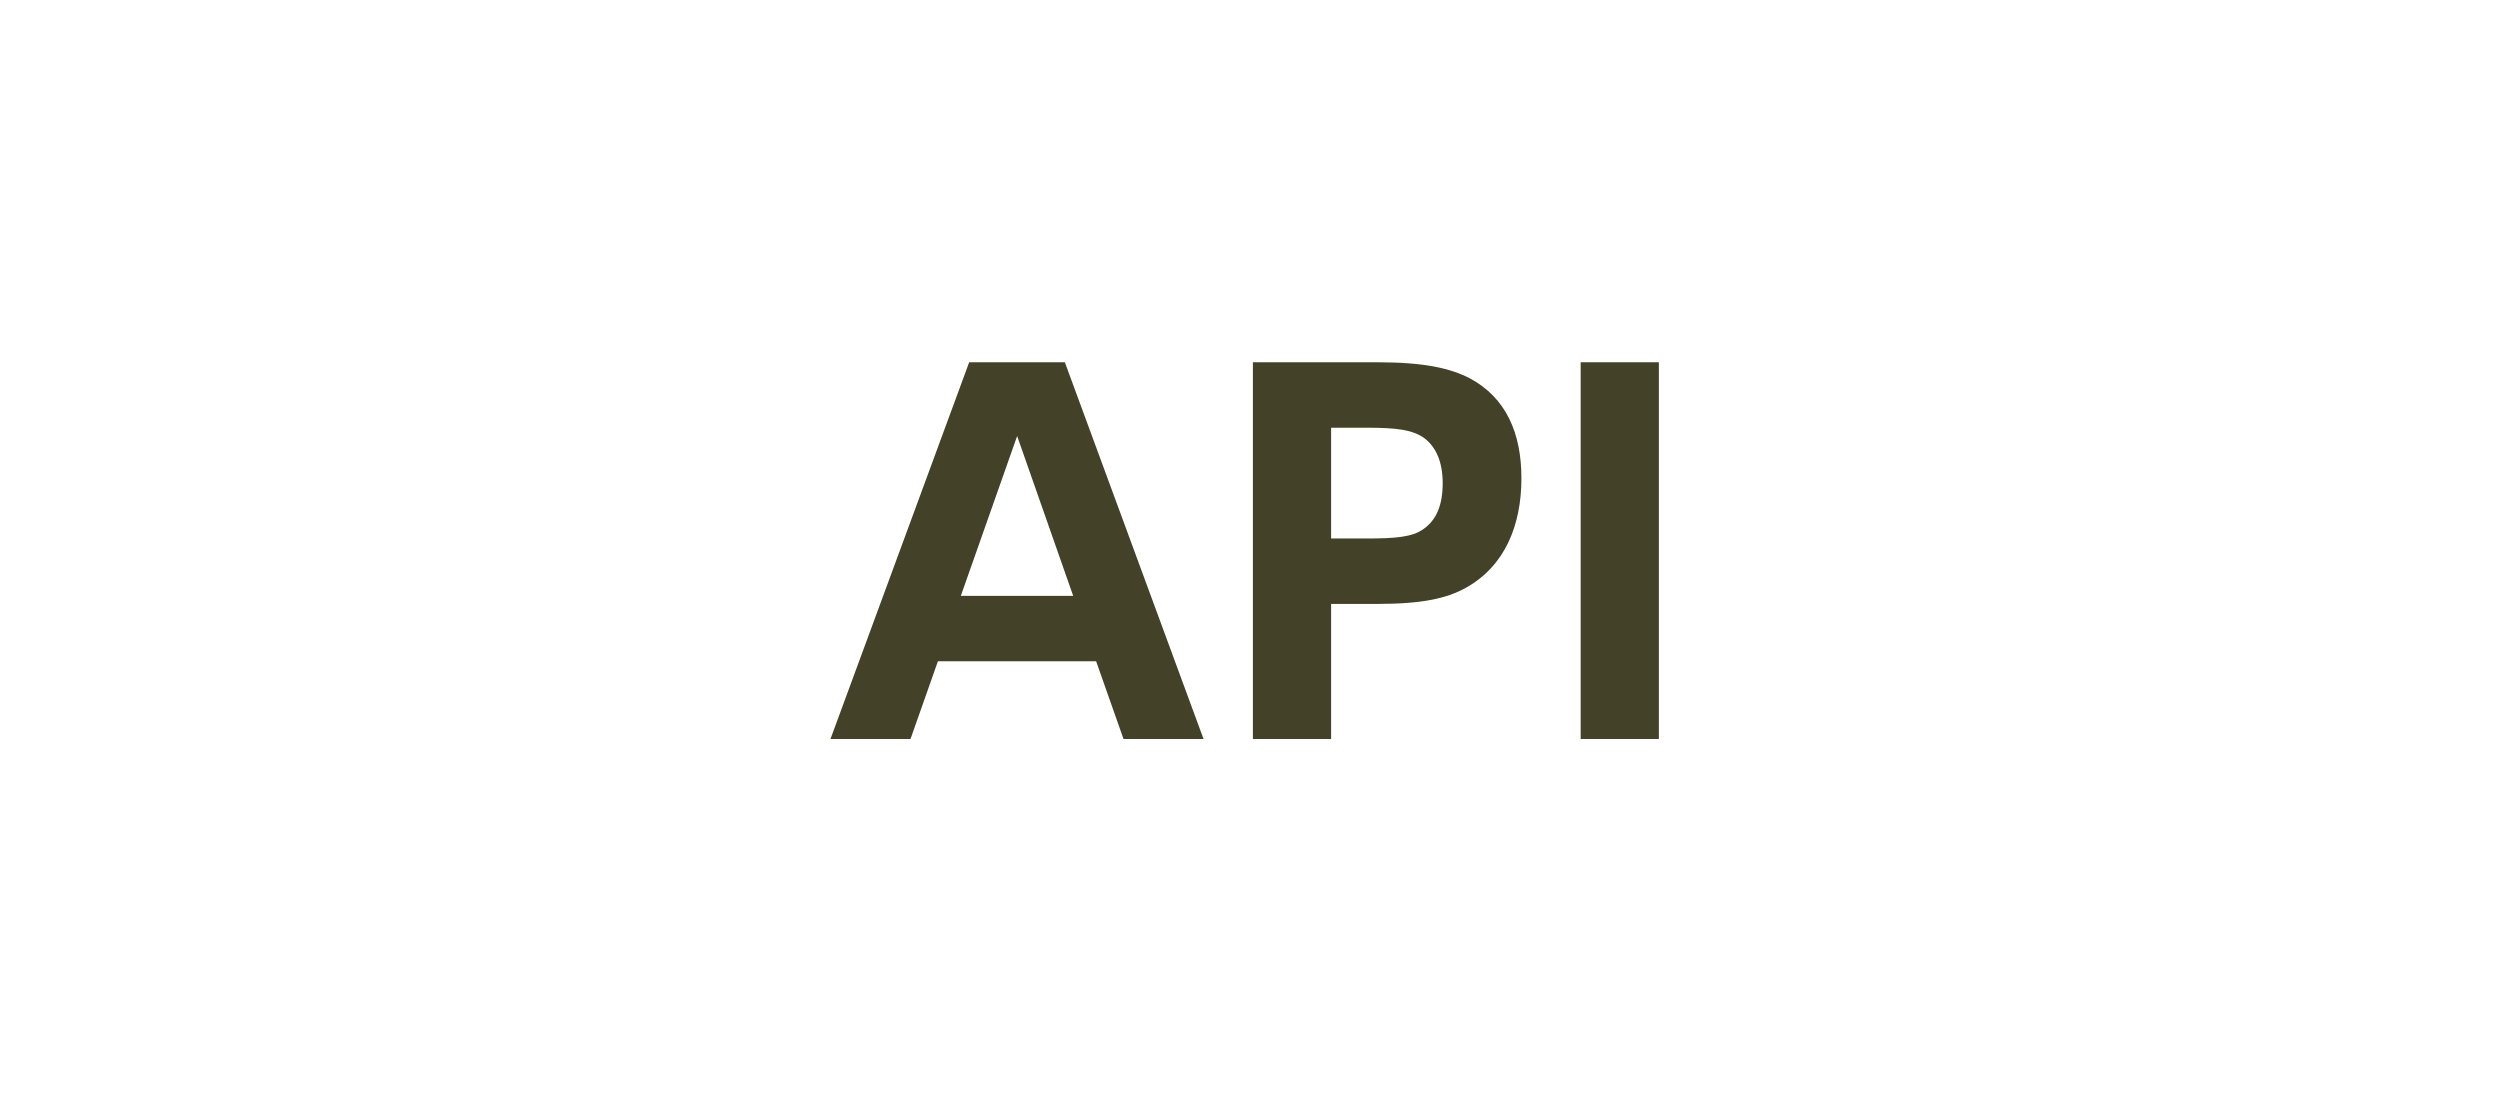
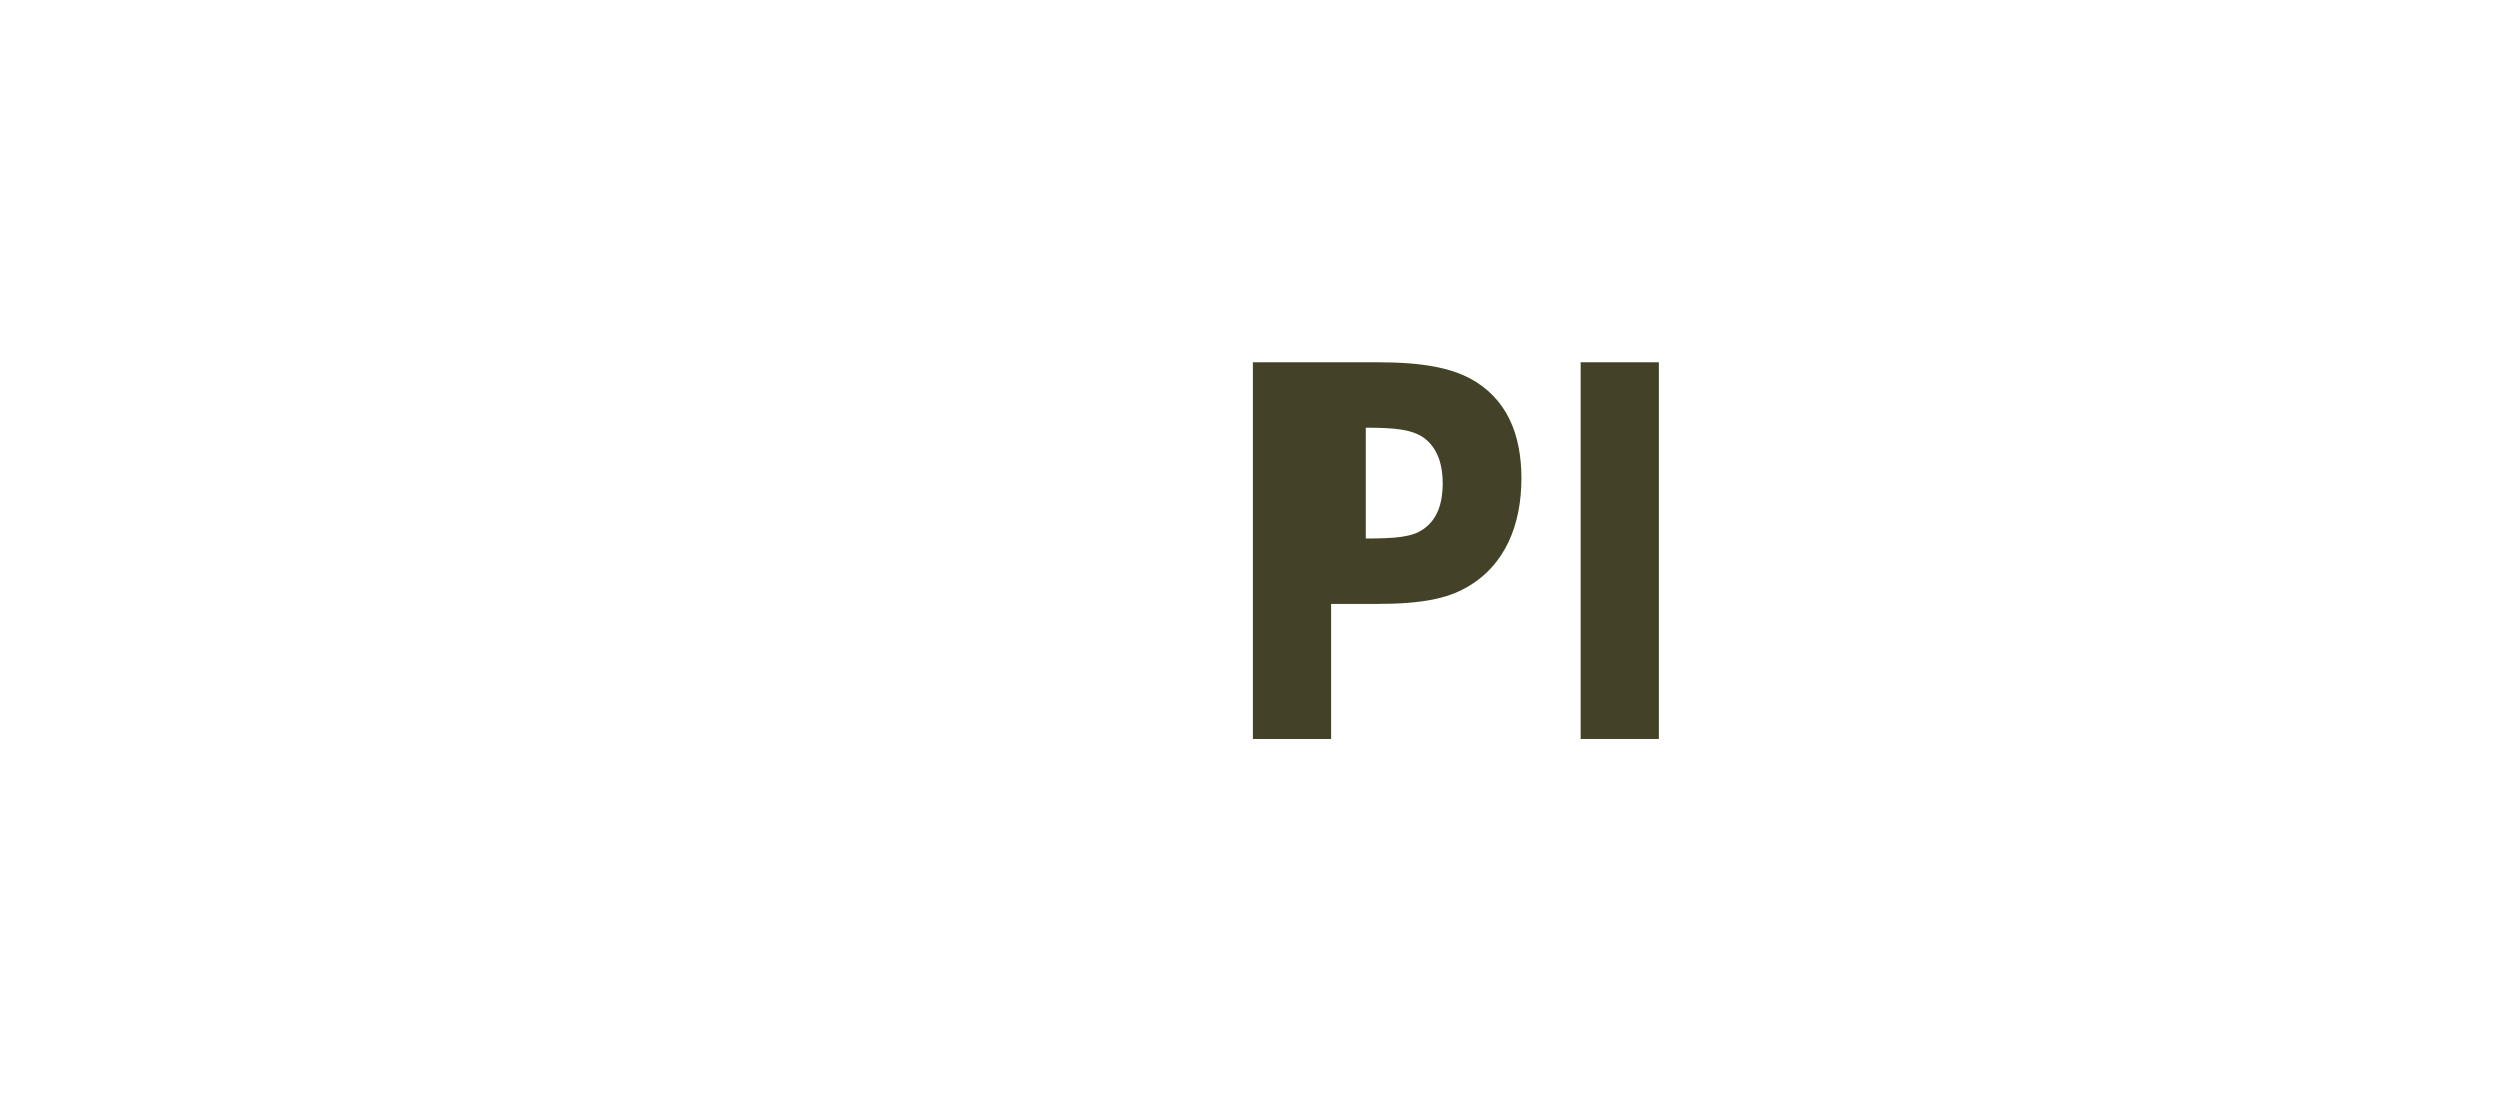
<svg xmlns="http://www.w3.org/2000/svg" width="146" height="64" viewBox="0 0 146 64" fill="none">
  <path d="M92.311 43.156V21.156H96.878V43.156H92.311Z" fill="#434228" />
-   <path d="M85.821 22.085C87.968 23.227 88.851 25.313 88.851 27.931C88.851 30.641 87.907 33.047 85.608 34.326C84.512 34.935 83.111 35.27 80.401 35.27H77.737V43.156H73.169V21.156H80.401C83.202 21.156 84.679 21.506 85.821 22.085ZM83.126 30.9C83.872 30.383 84.253 29.515 84.253 28.221C84.253 26.987 83.872 26.135 83.218 25.617C82.517 25.084 81.528 24.978 79.762 24.978H77.737V31.448H79.762C81.497 31.448 82.456 31.372 83.126 30.9Z" fill="#434228" />
-   <path d="M65.613 43.156L64.014 38.619H54.773L53.174 43.156H48.5L56.6 21.156H62.187L70.287 43.156H65.613ZM56.112 34.798H62.674L59.401 25.465L56.112 34.798Z" fill="#434228" />
+   <path d="M85.821 22.085C87.968 23.227 88.851 25.313 88.851 27.931C88.851 30.641 87.907 33.047 85.608 34.326C84.512 34.935 83.111 35.27 80.401 35.27H77.737V43.156H73.169V21.156H80.401C83.202 21.156 84.679 21.506 85.821 22.085ZM83.126 30.9C83.872 30.383 84.253 29.515 84.253 28.221C84.253 26.987 83.872 26.135 83.218 25.617C82.517 25.084 81.528 24.978 79.762 24.978V31.448H79.762C81.497 31.448 82.456 31.372 83.126 30.9Z" fill="#434228" />
</svg>